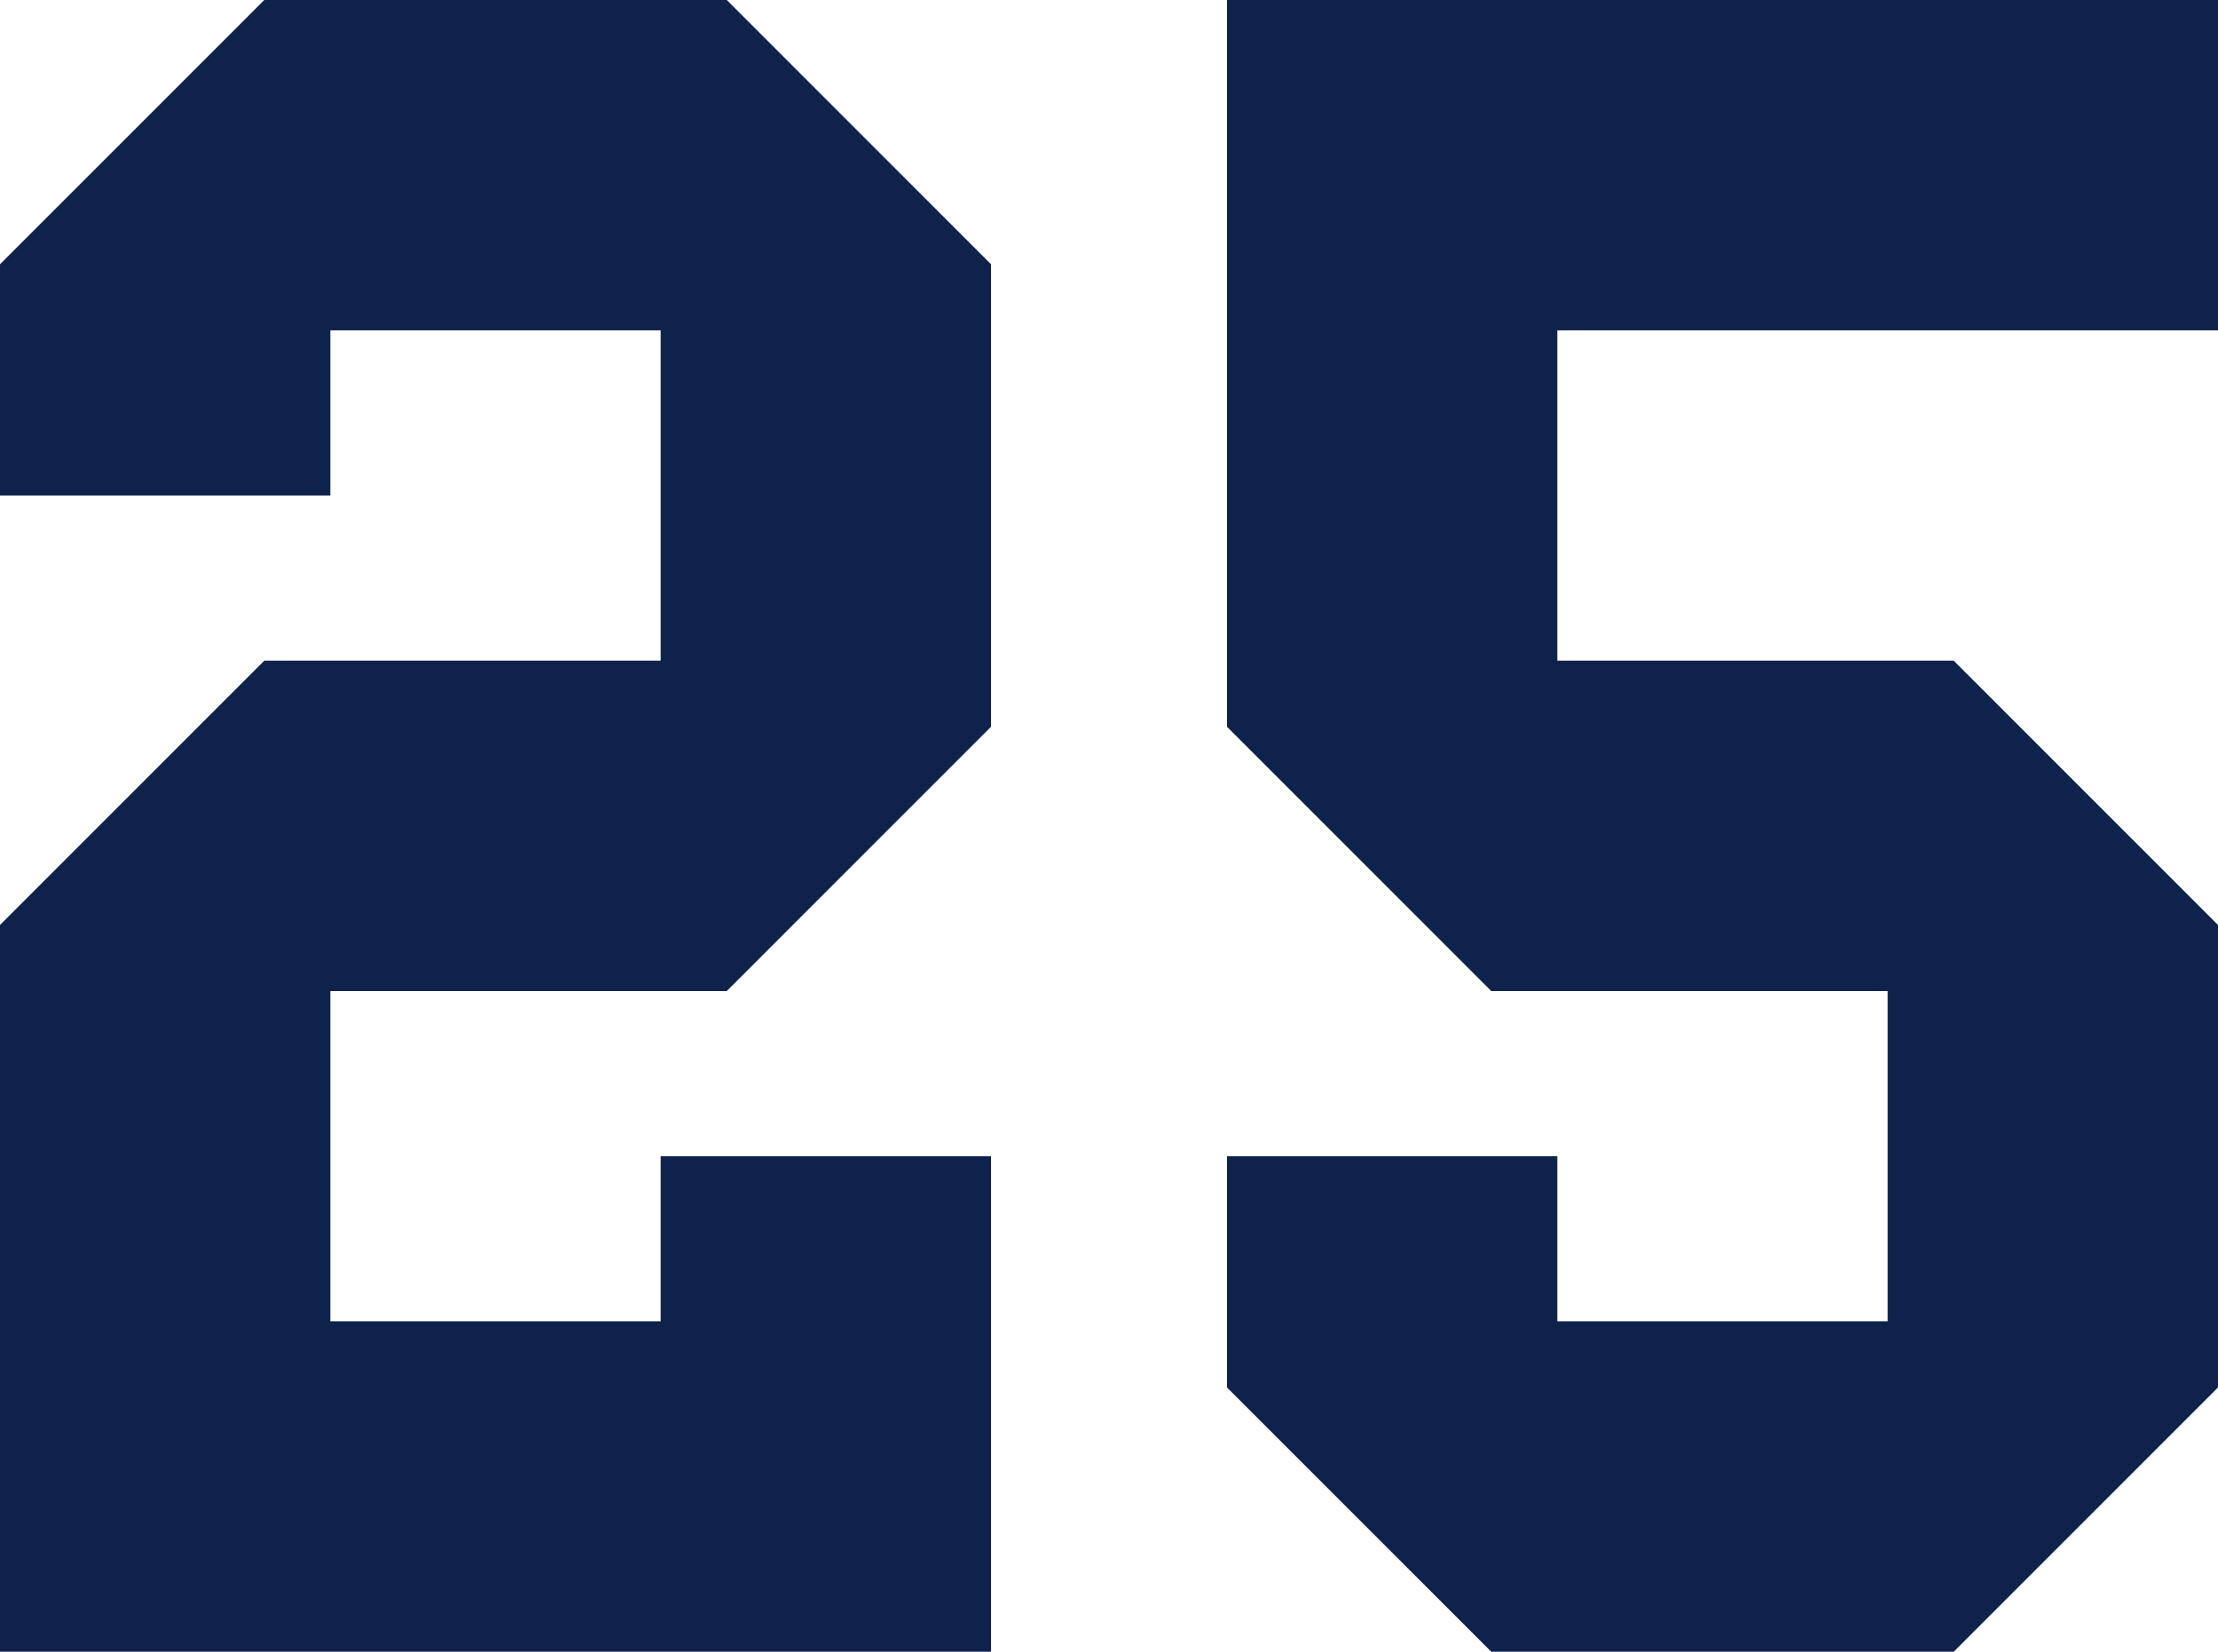
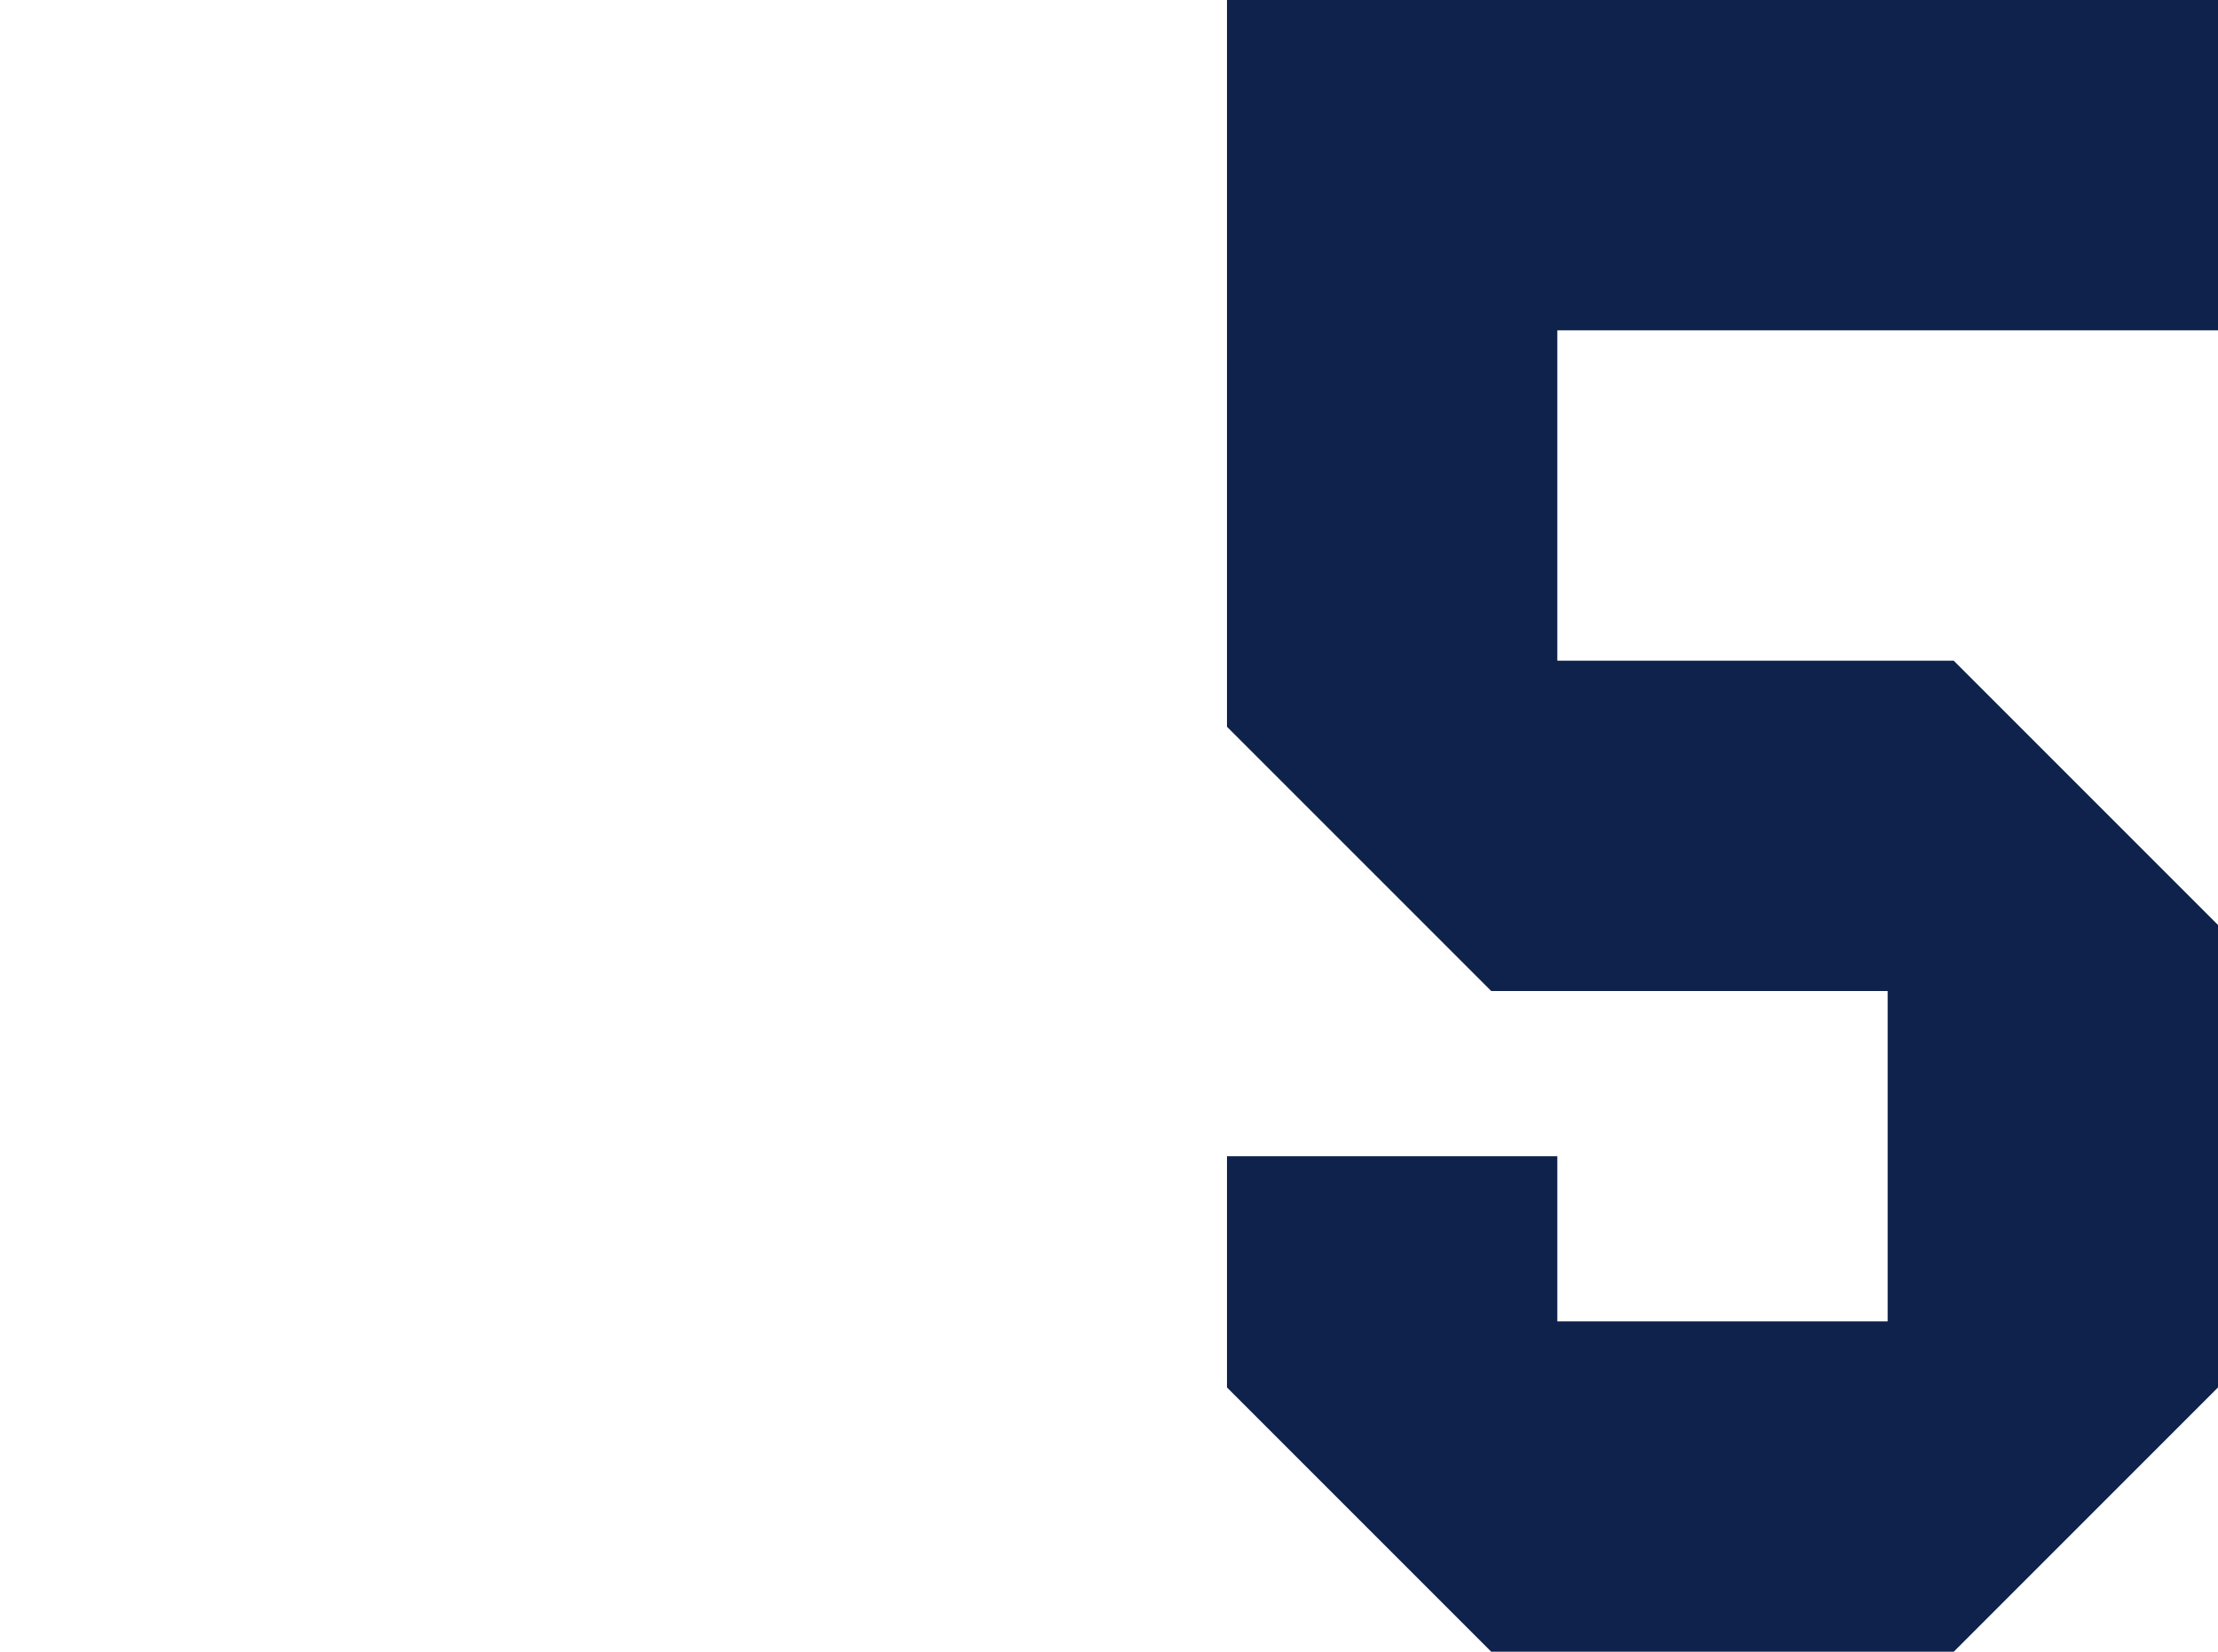
<svg xmlns="http://www.w3.org/2000/svg" width="40.286" height="30" viewBox="0 0 40.286 30">
  <g transform="translate(-273.332 -906.016)">
    <g transform="translate(-727.248 685)">
-       <path d="M1000.58,251.016v-13.2l4.8-4.8h7.2v-6h-6v3h-6v-4.2l4.8-4.8h8.4l4.8,4.8v8.4l-4.8,4.8h-7.2v6h6v-3h6v9Z" fill="#0e224b" />
      <path d="M1022.866,221.016h18v6h-12v6h7.2l4.8,4.8v8.4l-4.8,4.8h-8.4l-4.8-4.8v-4.2h6v3h6v-6h-7.2l-4.8-4.8Z" fill="#0e224b" />
    </g>
  </g>
</svg>